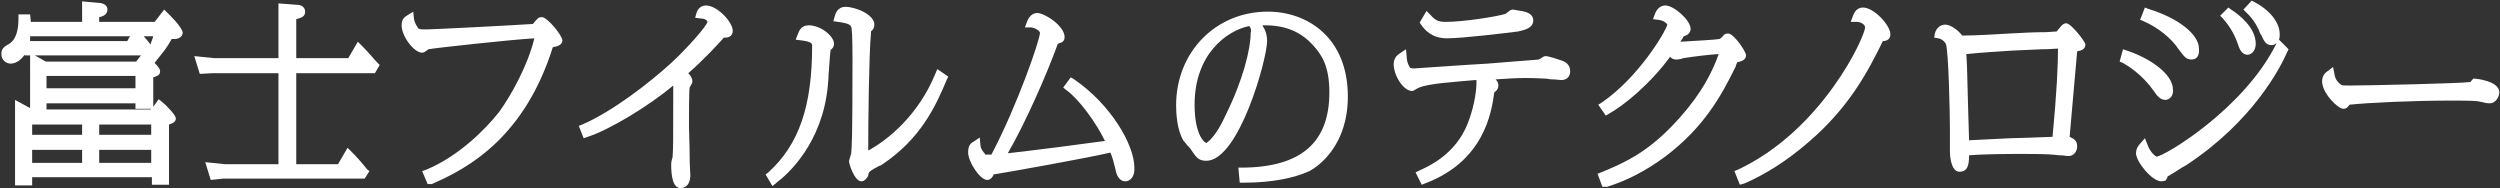
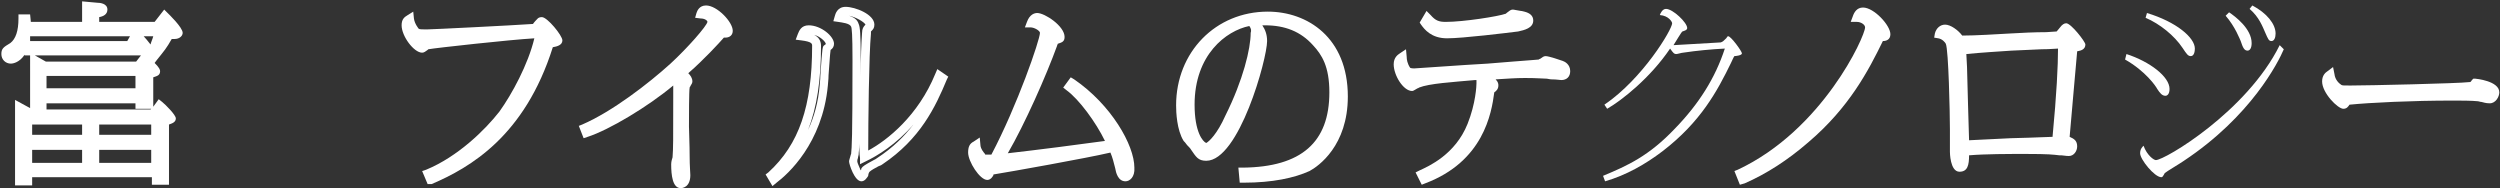
<svg xmlns="http://www.w3.org/2000/svg" version="1.1" id="レイヤー_3" x="0px" y="0px" width="365.4px" height="27.5px" viewBox="0 0 365.4 27.5" style="enable-background:new 0 0 365.4 27.5;" xml:space="preserve">
  <rect x="0" y="0" width="365.4" height="27.5" fill="#333333" stroke="none" />
  <style type="text/css">
	.st0{fill:#FFFFFF;}
</style>
  <g>
    <g>
      <path class="st0" d="M4.4,16.6l-1.6-0.9v10.8h1.3v-1.2h18.7v1.1h1.3v-8.7c0.8-0.2,1-0.3,1-0.4c0-0.1-0.9-1.2-1.8-1.9l-0.9,1.3H4.4    z M4.1,17.5h8.6v2.8H4.1V17.5z M4.1,21.2h8.6v3.2H4.1V21.2z M13.9,24.4v-3.2h8.8v3.2H13.9z M13.9,20.3v-2.8h8.8v2.8H13.9z     M6.5,9.6L4.9,8.7v6.7h1.3v-0.9h14.3v0.8h1.3v-4.4c0.9-0.2,1-0.2,1-0.4c0-0.3-1.2-1.4-1.8-1.9l-0.8,1.1H6.5z M6.2,10.5h14.3v3H6.2    V10.5z M23,3.7h-9V2c0.6-0.2,1.2-0.3,1.2-0.7c0-0.3-0.5-0.4-0.9-0.4l-1.6-0.1v3H3.9c0-0.5-0.1-0.7-0.1-1.1H3.2    c0,2.1-0.5,3.5-1.4,4.1c-0.9,0.6-1,0.7-1,1.1c0,0.5,0.4,0.8,0.8,0.8c0.7,0,2.1-0.7,2.3-4h19.3C23,5.3,22.6,6.8,22,8.2l0.5,0.3    c1.2-1.6,1.3-1.8,2.3-3.4c0.1,0,0.6,0,0.7,0c0.2,0,0.5-0.1,0.5-0.3c0-0.3-1.1-1.6-2-2.5L23,3.7z M4.2,6.6v0.9h17.2l0.2-0.5    c-0.8-1-1.2-1.4-1.8-1.9l-1,1.5H4.2z" />
      <path class="st0" d="M4.7,27.1H2.2V14.6l2.2,1.2V8.1H3.6V8c-0.8,1.2-1.8,1.3-2,1.3c-0.8,0-1.4-0.6-1.4-1.4c0-0.8,0.3-1,1.3-1.6    c0.8-0.6,1.2-1.8,1.2-3.6V2.1h1.7l0.1,1c0,0,0,0.1,0,0.1H12v-3l2.2,0.2c0.4,0,1.5,0.1,1.5,1c0,0.7-0.6,1-1.2,1.1v0.7h8.1L24,1.4    l0.5,0.5c0.1,0.1,2.2,2.1,2.2,2.9c0,0.4-0.4,0.9-1.2,0.9c-0.1,0-0.2,0-0.4,0c-0.8,1.4-1,1.6-2.2,3.1l-0.3,0.4    c0.7,0.7,0.8,1,0.8,1.2c0,0.6-0.4,0.7-1,0.9v4.3l0.8-1.1l0.5,0.4c0.5,0.4,2,1.9,2,2.4c0,0.5-0.4,0.7-1,0.9V27h-2.5v-1.1H4.7V27.1z     M3.4,25.9L3.4,25.9l0.1-8.9h0.2l-0.3-0.2V25.9z M23.4,25.8L23.4,25.8l0.1-8.6l0.5-0.1c0.1,0,0.2,0,0.2-0.1    c-0.2-0.2-0.5-0.5-0.7-0.8l-0.5,0.7h0.5V25.8z M13.3,24.7L13.3,24.7l0.1-7.5h-0.1V24.7z M14.5,23.8h7.6v-1.9h-7.6V23.8z M4.7,23.8    H12v-1.9H4.7V23.8z M14.5,19.7h7.6v-1.5h-7.6V19.7z M4.7,19.7H12v-1.5H4.7V19.7z M6.8,16h15.2l0.1-0.1h-2.3v-0.8h-13V16z     M5.5,14.8L5.5,14.8l0.1-4.9h0.2L5.5,9.8V14.8z M21.1,14.7L21.1,14.7l0.1-4.3l0.7-0.2c-0.2-0.2-0.4-0.4-0.8-0.7l-0.3,0.5h0.4V14.7    z M6.8,12.9h13v-1.8h-13V12.9z M22.2,10.7L22.2,10.7L22.2,10.7z M6.7,9h13.2l0.7-0.9H5.1L6.7,9z M1.4,7.8C1.4,7.8,1.4,7.9,1.4,7.8    c0,0.1,0,0.2,0.2,0.2C2,8.1,2.7,7.7,3,6.3C2.8,6.7,2.5,7,2.2,7.3C1.8,7.5,1.5,7.8,1.4,7.8C1.4,7.8,1.4,7.8,1.4,7.8z M19.4,6.9h1.4    C20.4,6.5,20.2,6.2,20,6L19.4,6.9z M21,5.3c0.3,0.3,0.6,0.7,1,1.2c0.1-0.4,0.3-0.8,0.4-1.2H21z M23.5,4.1h0.4l-0.2,0.8    c-0.1,0.3-0.2,0.8-0.4,1.3c0.2-0.3,0.5-0.7,0.8-1.3l0.2-0.3l0.4,0c0,0,0.2,0,0.3,0c0,0,0,0,0,0c-0.2-0.3-0.6-0.8-1-1.2L23.5,4.1z     M4.4,6h14.2L19,5.3H4.4C4.4,5.5,4.4,5.7,4.4,6z M25.4,5L25.4,5L25.4,5z M13.3,4.1L13.3,4.1l0.1-2.5l0.2-0.1l-0.3,0V4.1z" />
    </g>
    <g>
-       <path class="st0" d="M41.4,24.6h-8.5l-1.9-0.2l0.4,1.2l1.4-0.1h20.3l0.3-0.4c-0.8-0.9-1.5-1.7-2.3-2.5l-1.2,2h-7.1V10.1h11.8    l0.3-0.4c-0.4-0.5-1.2-1.4-2.3-2.5l-1.2,2h-8.6V2.4C43.7,2.1,44,2,44,1.7c0-0.3-0.4-0.4-0.6-0.4l-2-0.2v8H31.2l-1.9-0.2l0.4,1.2    l1.4-0.1h10.3V24.6z" />
-       <path class="st0" d="M30.8,26.3l-0.8-2.6l2.9,0.3l7.8,0V10.7H31l-1.8,0.1l-0.8-2.6l2.9,0.3l9.4,0v-8l2.7,0.2c0.7,0,1.2,0.4,1.2,1    c0,0.7-0.5,0.9-1.3,1.1v5.7h7.6l1.4-2.4l0.6,0.6c1.1,1.1,1.8,2,2.3,2.5l0.3,0.3L55.2,10l-0.4,0.7H43.3V24h6.1l1.4-2.4l0.6,0.6    c0.8,0.8,1.5,1.6,2.3,2.6L54,25l-0.7,1.1H32.7L30.8,26.3z M42,9.5v15.4h0.1v-23l0.1,0l-0.2,0V9.5z M51.1,23.6l-0.8,1.3l2,0    C51.9,24.4,51.5,24,51.1,23.6z M51.8,9.5h2c-0.3-0.4-0.7-0.8-1.2-1.3L51.8,9.5z" />
-     </g>
+       </g>
    <g>
      <path class="st0" d="M62.8,26.1c4.3-1.8,13.2-6.1,17.5-20c0.4,0,1.3-0.1,1.3-0.4c0-0.4-2.1-2.8-2.4-2.8c0,0-0.1,0-0.1,0.1    c-0.1,0.1-0.7,0.8-0.9,1c-2.2,0.2-14.9,0.8-15.8,0.8c-1.2,0-1.4,0-1.6-0.2c-0.2-0.2-0.8-0.9-0.9-1.9c-0.4,0.2-0.6,0.4-0.6,1    c0,1.5,1.6,3.4,2.4,3.4c0.1,0,0.6-0.4,0.7-0.5C62.9,6.4,76.7,5,78.8,5c-0.9,4.3-3.6,9.3-5.4,11.7c-1.8,2.4-5.9,6.6-10.9,8.7    L62.8,26.1z" />
      <path class="st0" d="M62.5,26.9L61.7,25l0.6-0.2c4.6-1.9,8.6-5.8,10.7-8.5c1.8-2.5,4.2-6.9,5.1-10.7C74.6,5.8,63.7,7,62.6,7.2    c0,0-0.1,0.1-0.1,0.1c-0.3,0.2-0.5,0.4-0.8,0.4c-1.2,0-3-2.4-3-4c0-0.9,0.4-1.2,0.9-1.5l0.8-0.5l0.1,1c0.1,0.8,0.7,1.5,0.7,1.5    c0.1,0.1,0.6,0.1,1.2,0.1c0.7,0,12.7-0.6,15.5-0.8c0.2-0.3,0.6-0.7,0.7-0.8c0.1-0.1,0.3-0.2,0.6-0.2c0.8,0,3,2.7,3,3.4    c0,0.7-0.8,0.9-1.4,1c-4.1,13-12.1,17.6-17.7,20L62.5,26.9z M78.8,4.4h0.8l-0.2,0.7c-1,4.6-3.9,9.7-5.5,11.9    c-1.1,1.4-2.6,3.1-4.5,4.7c4-3,7.9-7.8,10.4-15.8l0.1-0.4l0.4,0c0.2,0,0.4,0,0.5,0c-0.4-0.5-1.1-1.4-1.6-1.8    C79,4,78.8,4.3,78.7,4.4C78.7,4.4,78.8,4.4,78.8,4.4z M60.3,4.9c0.4,0.7,1,1.3,1.3,1.5c0,0,0.1-0.1,0.1-0.1    C61.8,6.2,62,6.1,62.1,6c0.4-0.1,4.2-0.5,8.1-0.9c-3.8,0.2-7.4,0.3-7.8,0.3C61.1,5.4,60.7,5.4,60.3,4.9C60.3,5,60.3,5,60.3,4.9z" />
    </g>
    <g>
      <path class="st0" d="M85.6,19.4c3.4-1.2,9.6-4.9,13.1-8.2c0.2,0.5,0.2,0.6,0.2,3c0,6.4-0.1,7.5-0.1,8.7c0,0.1-0.2,0.8-0.2,0.9    c0,0.5,0.1,2.9,0.8,2.9c0.2,0,0.8-0.1,0.8-1.4c0-0.6-0.2-6-0.2-7.1c0-0.1,0-5.3,0.2-5.9c0-0.1,0.3-0.5,0.3-0.7    c0-0.5-0.6-1.1-0.9-1.3c2.7-2.1,5.3-5.2,5.9-5.8c0.2,0,0.3,0.1,0.4,0.1c0.4,0,0.5-0.2,0.5-0.4c0-0.9-2.1-3.1-3.2-3.1    c-0.5,0-0.7,0.3-0.8,0.7c0.9,0.1,1.5,0.5,1.5,1.2c0,0.7-3.2,4.3-5.6,6.5c-2.9,2.7-8.4,7-13,9L85.6,19.4z" />
      <path class="st0" d="M99.5,27.5c-1.2,0-1.4-1.9-1.4-3.5c0-0.1,0-0.4,0.2-1c0.1-1.3,0.1-2.4,0.1-8.7c0-0.9,0-1.4,0-1.8    c-3.7,3.1-9.4,6.5-12.5,7.5l-0.6,0.2l-0.7-1.8l0.5-0.2c4.4-1.9,9.7-6,12.9-8.9c2.5-2.3,5.3-5.5,5.4-6.1c0-0.2-0.4-0.5-1-0.5    l-0.8-0.1l0.2-0.7c0.1-0.3,0.4-1.1,1.4-1.1c1.6,0,3.9,2.4,3.9,3.7c0,0.6-0.4,1-1.1,1c-0.1,0-0.1,0-0.2,0c-0.7,0.8-2.9,3.2-5.2,5.2    c0.3,0.3,0.6,0.7,0.6,1.2c0,0.2-0.1,0.4-0.3,0.7c0,0.1-0.1,0.1-0.1,0.2c-0.1,0.4-0.1,4.5-0.1,5.7c0,0.6,0.1,2.7,0.1,4.4    c0,1.3,0.1,2.4,0.1,2.7C100.9,27.4,99.7,27.5,99.5,27.5z M99.6,20.5c0,1.3-0.1,1.9-0.1,2.5l0,0.2c0,0.2-0.1,0.6-0.1,0.7    c0,0.9,0.1,1.8,0.3,2.2c0.1-0.1,0.1-0.3,0.1-0.7c0-0.3,0-1.4-0.1-2.7C99.6,22.1,99.6,21.3,99.6,20.5z M104.5,2.5    c0.1,0.2,0.2,0.5,0.2,0.7c0,1.2-4.5,5.8-5.8,6.9c-1.6,1.4-3.6,3.2-5.9,4.8c2-1.3,4-2.7,5.4-4.1l0.7-0.6l0,0.1l0.2-0.2    c2.9-2.3,5.8-5.7,5.8-5.8l0.2-0.3l0.5,0.1C105.7,3.7,105.1,3,104.5,2.5z M99.3,11L99.3,11c0.2,0.6,0.2,0.8,0.3,2.6    c0-0.6,0.1-1.1,0.1-1.3c0-0.1,0.1-0.2,0.2-0.4c0-0.1,0.1-0.1,0.1-0.2C99.9,11.7,99.8,11.4,99.3,11L99.3,11z" />
    </g>
    <g>
-       <path class="st0" d="M113.1,26.3c3.2-2.4,6.7-7.3,7.3-13.8c0.1-0.9,0.4-5.4,0.5-5.5c0.4-0.3,0.5-0.4,0.5-0.6    c0-0.7-1.6-2.1-3.1-2.1c-0.6,0-0.8,0.4-1,0.9c1.7,0.1,2.1,0.6,2.1,1.4c0,8.6-1.8,14.5-6.6,18.9L113.1,26.3z M137.2,11    c-2.8,6.9-8.1,10.7-10.9,11.9c0-2.8,0.1-14.6,0.3-18.1c0-0.5,0.1-0.6,0.3-0.7c0.2-0.2,0.3-0.2,0.3-0.5c0-0.9-2.3-2-3.6-2    c-0.7,0-0.9,0.6-1,1c0.7,0.1,2.1,0.2,2.4,1.1c0.2,0.5,0.2,4.4,0.2,5.3c0,11.3-0.1,12.5-0.2,13.5c0,0.2-0.3,0.9-0.3,1    c0,0.5,0.8,2.3,1.2,2.3c0.1,0,0.2-0.1,0.4-0.4c0-0.1,0.2-0.6,0.3-0.7c0.1-0.2,1.8-1.1,2.1-1.2c5.3-3.5,7.5-7.9,9.2-12.1L137.2,11z    " />
      <path class="st0" d="M112.9,27.2l-1-1.7l0.4-0.3c4.5-4.1,6.4-9.7,6.4-18.5c0-0.3,0-0.6-1.6-0.8l-0.8-0.1l0.3-0.8    c0.2-0.5,0.5-1.3,1.6-1.3c1.8,0,3.7,1.6,3.7,2.7c0,0.4-0.2,0.7-0.5,0.9c-0.1,0.6-0.2,2.6-0.3,3.7c0,0.7-0.1,1.2-0.1,1.5    c-0.8,8.5-5.9,13-7.5,14.2L112.9,27.2z M119,5.1c0.6,0.3,1,0.8,1,1.6c0,5-0.6,9-1.9,12.3c0.9-1.9,1.5-4.1,1.7-6.5    c0-0.2,0.1-0.8,0.1-1.4c0.3-4.3,0.3-4.3,0.6-4.5c0.1-0.1,0.2-0.1,0.2-0.2C120.6,6,119.8,5.3,119,5.1z M125.9,26.5    c-1,0-1.8-2.5-1.8-2.9c0-0.2,0.1-0.4,0.2-0.8c0-0.1,0.1-0.3,0.1-0.3c0.1-1,0.2-2.2,0.2-13.4V8.7c0-3.7-0.1-4.6-0.2-4.8    c-0.2-0.5-1.3-0.6-1.9-0.7l-0.7-0.1l0.2-0.7c0.1-0.4,0.4-1.4,1.6-1.4c1.4,0,4.2,1.1,4.2,2.6c0,0.5-0.2,0.7-0.4,0.9l-0.1,0.1    c0,0,0,0,0,0c0,0,0,0.1,0,0.3C127,8,126.9,18,126.9,22c2.8-1.5,7.3-5.1,9.8-11.2l0.3-0.7l1.6,1.1l-0.2,0.4    c-1.7,4.1-3.9,8.7-9.4,12.4c-0.1,0.1-0.3,0.2-0.6,0.3c-0.4,0.2-1.1,0.6-1.3,0.8c-0.1,0.1-0.2,0.4-0.2,0.5l0,0.1    C126.7,26,126.4,26.5,125.9,26.5z M125.6,21c0,0.8-0.1,1.2-0.1,1.6c0,0.1-0.1,0.3-0.1,0.5c-0.1,0.2-0.1,0.4-0.1,0.5    c0,0.2,0.3,0.8,0.5,1.3c0.1-0.1,0.1-0.3,0.1-0.3c0.2-0.3,0.5-0.5,1.8-1.2c0.2-0.1,0.4-0.2,0.5-0.3c2.3-1.5,4-3.2,5.3-4.9    c-2.5,2.9-5.3,4.6-7,5.4l-0.8,0.4v-0.9C125.6,22.5,125.6,21.8,125.6,21z M124.1,2.3c0.6,0.2,1.2,0.5,1.4,1.2    c0.2,0.4,0.3,1.4,0.3,5.3l0,0.3c0,0.8,0,1.5,0,2.1c0-2.7,0.1-5.1,0.2-6.4c0-0.6,0.2-0.9,0.5-1.2c0,0,0,0,0,0    C126.3,3.2,125.1,2.5,124.1,2.3z" />
    </g>
    <g>
      <path class="st0" d="M156.4,12.4c1.8,1.5,4.8,5.3,6,8.4c-1.8,0.3-13.1,1.8-16.2,2.1c2.5-4.1,6-11.9,7.8-16.6    c0.2-0.5,0.2-0.6,0.4-0.6c0.7-0.2,0.7-0.2,0.7-0.5c0-1.1-2.5-2.9-3.4-2.9c-0.6,0-0.9,0.6-0.9,0.9c0.7,0,1.9,0.6,1.9,1.4    c0,1.3-3.7,11.5-7.4,18.4c-0.9,0.1-1,0.1-1.1,0.1c-0.4,0-0.5,0-0.9-0.5c-0.3-0.4-0.6-0.9-0.6-1.5c-0.3,0.2-0.5,0.5-0.5,1.1    c0,1.2,1.6,3.4,2.2,3.4c0.1,0,0.2-0.1,0.3-0.3c0.2-0.4,0.3-0.4,0.5-0.4c2.6-0.4,15.1-2.6,17.6-3.3c0.3,0.9,0.6,1.9,0.9,2.9    c0.1,0.5,0.3,1.4,0.9,1.4c0.4,0,0.8-0.5,0.8-1.6c0-3-3.1-8.7-8.5-12.4L156.4,12.4z" />
      <path class="st0" d="M164.5,26.5c-1.1,0-1.4-1.3-1.5-1.9c-0.2-0.8-0.4-1.6-0.7-2.3c-3.4,0.8-14.6,2.8-17.1,3.2c0,0,0,0,0,0.1    c-0.1,0.2-0.4,0.7-0.9,0.7c-1.1,0-2.8-2.7-2.8-4c0-0.8,0.2-1.3,0.8-1.6l0.9-0.6l0.1,1.1c0,0.2,0.1,0.6,0.5,1.1    c0.2,0.2,0.2,0.3,0.2,0.3c0,0,0.1,0,0.2,0c0.1,0,0.2,0,0.7,0c3.8-7.2,7.1-16.8,7.1-17.8c0-0.3-0.8-0.8-1.4-0.8l-0.8,0l0.3-0.8    c0.4-1.1,1.1-1.3,1.5-1.3c1.1,0,4,1.9,4,3.5c0,0.7-0.4,0.8-1,1c0,0.1-0.1,0.2-0.1,0.3c-1.6,4.4-4.7,11.4-7.2,15.7    c3.6-0.4,11.4-1.4,14.2-1.8c-1.3-2.7-3.8-6.1-5.6-7.4l-0.5-0.4l1.1-1.5l0.5,0.3c5.4,3.7,8.8,9.6,8.8,12.9    C165.9,25.9,165.1,26.5,164.5,26.5z M163.2,21.3L163.2,21.3c0.4,1,0.7,2,0.9,3c0.1,0.7,0.3,0.9,0.3,0.9c0,0,0.2-0.3,0.2-1    c0-2-1.7-5.7-4.9-9c1.3,1.7,2.5,3.6,3.2,5.3l0.1,0.2l0,0L163.2,21.3z M144.4,24.9L144.4,24.9L144.4,24.9z M143,23.2    c0.3,0.6,0.8,1.2,1.1,1.6c0.2-0.3,0.4-0.5,0.9-0.6c1.4-0.2,5.6-0.9,9.6-1.7c-3.4,0.4-6.8,0.9-8.3,1l-1.2,0.1l0,0    c-0.7,0.1-0.8,0.1-0.9,0.1C143.6,23.7,143.4,23.6,143,23.2z M152.3,3.1c0.5,0.4,1,0.9,1,1.5c0,0.9-1.5,5.3-3.4,10.1    c1.4-3.1,2.7-6.2,3.6-8.6c0.2-0.6,0.3-0.9,0.8-1c0.1,0,0.1,0,0.2-0.1C154.2,4.4,153.1,3.5,152.3,3.1z M154.5,6.3L154.5,6.3    C154.5,6.3,154.5,6.3,154.5,6.3z" />
    </g>
    <g>
      <path class="st0" d="M181.8,26.1c3.6,0,7-0.5,9.5-1.9c1.2-0.7,5.3-3.4,5.3-10.3c0-8.7-6.2-11.8-11.1-11.8    c-7.4,0-12.8,5.7-12.8,13.1c0,0.7,0.1,3.4,1,4.9c0.1,0.2,0.9,1.1,1,1.3c0.6,1.1,0.8,1.4,1.7,1.4c4.1,0,8.3-14,8.3-16.9    c0-1.3-0.7-2.2-1.2-2.8c0.4,0,0.9-0.1,1.5-0.1c2.7,0,5.3,0.7,7.5,3.1c1.6,1.7,2.5,3.7,2.5,7.3c0,9.9-7.4,11.6-13.2,11.6    L181.8,26.1z M183,3.1c0.4,0.7,0.5,1.1,0.5,1.8c0,2.1-1,6.7-3.8,12.3c-1.4,2.8-2.8,4.3-3.4,4.3c-0.4,0-2.3-1.2-2.3-6.3    C174,7.8,178.9,3.7,183,3.1z" />
      <path class="st0" d="M181.8,26.7h-0.6l-0.2-2.2l0.7,0c8.5-0.1,12.6-3.7,12.6-11c0-3.8-1.1-5.5-2.4-6.9c-1.8-2-4.1-2.9-7-2.9    c-0.1,0-0.3,0-0.4,0c0.4,0.6,0.7,1.3,0.7,2.3c0,2.6-4.1,17.5-8.9,17.5c-1.2,0-1.5-0.6-2.2-1.6c-0.1-0.2-0.4-0.5-0.6-0.7    c-0.2-0.3-0.4-0.5-0.5-0.6c-1-1.6-1.1-4.2-1.1-5.2c0-7.8,5.8-13.7,13.4-13.7c5.8,0,11.7,3.8,11.7,12.4c0,7.2-4.3,10.2-5.6,10.9    C189.2,26,186,26.7,181.8,26.7z M191,4c0.7,0.5,1.3,1,1.9,1.7c1.9,2.1,2.7,4.4,2.7,7.7c0,6.1-2.7,9.9-8,11.5    c1.4-0.3,2.5-0.7,3.5-1.3c1.2-0.6,4.9-3.3,4.9-9.8C196,8.7,193.8,5.6,191,4z M182.7,11.8c-0.6,1.7-1.4,3.6-2.4,5.7    c-0.9,2-2.3,3.9-3.4,4.5C179,21.2,181.3,16.2,182.7,11.8z M182.6,3.8c-3.4,0.7-8,4.2-8,11.5c0,4,1.2,5.4,1.7,5.6    c0.4-0.2,1.6-1.3,2.8-4c2.6-5.2,3.7-9.8,3.7-12.1C182.9,4.5,182.9,4.2,182.6,3.8z M175.1,8.3c-1.2,1.9-1.8,4.3-1.8,6.8    c0,1.3,0.2,3,0.7,4.1c-0.3-1-0.5-2.3-0.5-3.9C173.4,12.6,174.1,10.3,175.1,8.3z" />
    </g>
    <g>
      <path class="st0" d="M208.2,3.2c0.5,0.7,1.3,1.8,3.3,1.8c2.3,0,8.8-0.8,10.1-1c0.8-0.2,1.7-0.3,1.7-1c0-0.5-0.4-0.6-0.8-0.7    C222.3,2.3,221.3,2,221,2c-0.1,0-0.6,0.5-0.8,0.5c-1.2,0.5-6.4,1.3-9,1.3c-1.3,0-1.9-0.4-2.7-1.2L208.2,3.2z M208.1,26.2    c8.6-3.2,9.4-10.5,9.7-13.2c0.2-0.1,0.6-0.2,0.6-0.5c0-0.4-0.8-1-1.3-1.4c2.6-0.2,4-0.3,5.8-0.3c0.4,0,2.2,0,3.2,0.1    c0.3,0,1.8,0.2,2,0.2c0.4,0,0.6-0.2,0.6-0.7c0-0.5-0.4-0.7-0.7-0.9c-0.4-0.2-2-0.6-2.3-0.6c-0.1,0-0.7,0.5-0.8,0.5    c-0.3,0.1-0.7,0.1-4.9,0.4c-0.8,0.1-13.2,0.9-13.4,0.9c-0.7,0-1-0.1-1.2-0.4c-0.5-0.8-0.6-1.5-0.6-1.9c-0.3,0.2-0.6,0.5-0.6,1.1    c0,1.4,1.3,3.3,2.1,3.3c0.1,0,0.6-0.4,0.8-0.5c1.6-0.6,5.3-0.9,9-1.2c0.1,0.3,0.2,0.5,0.2,1.1c0,0.8-0.2,3.3-1.3,6.1    c-1.9,4.6-5.9,6.5-7.3,7.1L208.1,26.2z" />
      <path class="st0" d="M207.8,27l-0.9-1.8l0.6-0.3c1.3-0.6,5.2-2.3,7-6.8c1.2-3,1.3-5.6,1.3-5.9c0-0.2,0-0.4,0-0.5l-0.2,0    c-3.3,0.3-6.7,0.5-8.2,1.1c0,0-0.1,0.1-0.2,0.1c-0.4,0.2-0.6,0.4-0.8,0.4c-1.3,0-2.7-2.3-2.7-3.9c0-1,0.6-1.4,0.9-1.6l0.9-0.6    l0.1,1.1c0,0.4,0.1,1,0.5,1.6c0,0,0.1,0.1,0.6,0.1c0.3,0,7-0.5,10.7-0.7l3.7-0.3c2.9-0.2,3.6-0.3,3.8-0.3c0,0,0.1-0.1,0.2-0.1    c0.3-0.2,0.5-0.4,0.8-0.4c0.5,0,2.2,0.6,2.5,0.7c0.3,0.1,1.1,0.5,1.1,1.5c0,0.8-0.5,1.3-1.3,1.3c-0.2,0-0.7-0.1-1.4-0.1    c-0.3,0-0.6-0.1-0.7-0.1c-0.5,0-1.4-0.1-3.2-0.1c-1.4,0-2.6,0.1-4.3,0.2c0.4,0.4,0.4,0.7,0.4,0.9c0,0.5-0.3,0.8-0.6,1    c-0.4,3.1-1.6,10.1-10.1,13.3L207.8,27z M217,11.8c0,0.1,0,0.3,0,0.5c0,0.5-0.1,3.2-1.4,6.3c-0.6,1.4-1.3,2.5-2.1,3.4    c3-3.3,3.5-7.2,3.7-9l0-0.4l0.4-0.1c0,0,0.1,0,0.1,0C217.6,12.3,217.4,12.1,217,11.8z M205.2,10.8c0.3,0.7,0.8,1.2,1.1,1.3    c0.1,0,0.2-0.1,0.2-0.2c0.2-0.1,0.3-0.2,0.4-0.2c0.9-0.4,2.4-0.6,4.2-0.8c-2.8,0.2-4.3,0.3-4.4,0.3    C206.1,11.3,205.6,11.2,205.2,10.8z M222.9,10.2c1.4,0,2.6,0,3.3,0.1c0.1,0,0.4,0,0.7,0.1c0.4,0,1.1,0.1,1.3,0.1c0,0,0,0,0-0.1    c0-0.1,0-0.2-0.4-0.3c-0.4-0.1-1.5-0.5-1.9-0.6c-0.1,0-0.1,0.1-0.2,0.1c-0.3,0.2-0.4,0.3-0.6,0.3c-0.2,0.1-0.4,0.1-2.7,0.3    C222.6,10.2,222.8,10.2,222.9,10.2z M211.5,5.6c-2.3,0-3.3-1.3-3.8-2l-0.2-0.3l1-1.7l0.6,0.6c0.7,0.8,1.2,1,2.2,1    c2.6,0,7.7-0.8,8.8-1.2c0,0,0,0,0.1-0.1c0.4-0.3,0.6-0.5,0.9-0.5c0.2,0,0.5,0.1,1.2,0.2c0.2,0,0.4,0.1,0.5,0.1    c0.8,0.2,1.3,0.6,1.3,1.3c0,1.1-1.3,1.4-2.2,1.6C220.3,4.8,213.8,5.6,211.5,5.6z M221.1,2.7c-0.1,0.1-0.2,0.1-0.3,0.2    c-0.1,0.1-0.3,0.2-0.3,0.2c-0.9,0.3-3.3,0.8-5.7,1.1c2.6-0.2,5.8-0.6,6.7-0.8c0.4-0.1,1.1-0.2,1.2-0.4c0,0-0.1-0.1-0.3-0.1    c-0.1,0-0.3,0-0.5-0.1C221.8,2.8,221.4,2.7,221.1,2.7z" />
    </g>
    <g>
      <path class="st0" d="M234.6,26.5c3.1-0.9,5.9-2.5,8.4-4.4c5.6-4.3,8-8.8,10-12.9c0.1-0.2,0.4-0.9,0.5-1c0.2,0,1.1-0.1,1.1-0.4    c0-0.3-1.6-2.5-2-2.5c-0.1,0-0.1,0-0.3,0.3c-0.4,0.4-0.5,0.5-0.8,0.6c0,0-6.8,0.4-6.9,0.4c0.2-0.3,1.2-2,1.3-2    c0.3-0.1,0.7-0.2,0.7-0.5c0-0.8-2.1-2.8-3.1-2.8c-0.5,0-0.8,0.6-0.9,0.9c1.3,0.1,1.8,1,1.8,1.2c0,0.9-4.3,8.1-9.9,11.9l0.4,0.6    c2.1-1.2,6.3-4.5,9.2-8.8c0.5,0.7,0.6,0.8,0.9,0.8c0.2,0,0.8-0.2,1-0.2c2-0.3,4.1-0.5,6.1-0.6c-1.4,4.3-3.8,8.1-7.3,11.7    c-3.8,4-6.9,5.4-10.5,6.9L234.6,26.5z" />
-       <path class="st0" d="M234.2,27.3l-0.7-1.9l0.5-0.2c3.4-1.4,6.5-2.8,10.3-6.7c3.4-3.5,5.6-6.9,6.9-10.6c-1.5,0.1-3.2,0.3-5.2,0.6    c0,0-0.1,0-0.2,0.1c-0.5,0.1-0.7,0.1-0.8,0.1c-0.4,0-0.6-0.1-0.9-0.4c-3,4.1-6.9,7.2-8.9,8.3l-0.5,0.3l-1.1-1.6l0.5-0.3    c5.4-3.7,9.3-10.3,9.6-11.4c-0.1-0.2-0.5-0.6-1.3-0.7l-0.8-0.1l0.3-0.8c0.3-0.8,0.9-1.2,1.5-1.2c1.3,0,3.7,2.2,3.7,3.4    c0,0.7-0.6,1-1,1.1c-0.1,0.2-0.3,0.5-0.5,0.8c1.8-0.1,5.3-0.3,5.7-0.4c0.1,0,0.2-0.1,0.5-0.4c0.2-0.3,0.4-0.4,0.8-0.4    c0.8,0,2.6,2.6,2.6,3.2c0,0.7-0.8,0.9-1.3,1c0,0.1-0.1,0.2-0.1,0.3c-0.1,0.1-0.1,0.3-0.1,0.3c-2.2,4.5-4.7,8.9-10.2,13.1    c-2.8,2.1-5.7,3.6-8.6,4.5L234.2,27.3z M252.9,6.5l-0.3,0.8c-1.4,4.3-3.7,8.1-7.5,12c-0.7,0.7-1.4,1.4-2,1.9    c4.9-3.9,7.2-8,9.3-12.3c0,0,0.1-0.1,0.1-0.3c0.3-0.7,0.4-0.9,0.7-1l0.2,0c0.1,0,0.2,0,0.3,0c-0.3-0.5-0.8-1.2-1.1-1.5    c-0.2,0.2-0.3,0.3-0.5,0.4L252.9,6.5z M244.6,2.5c0.3,0.3,0.4,0.7,0.4,0.9c0,0.9-2.1,4.5-5.2,8c1.2-1.2,2.4-2.6,3.5-4.1h0l0.7-1.1    l0,0c0.1-0.1,0.2-0.3,0.4-0.6c0.8-1.3,1-1.6,1.3-1.6c0.1,0,0.1,0,0.2,0C245.8,3.6,245.2,2.9,244.6,2.5z M244.9,7.2    c0.1,0.1,0.1,0.1,0.1,0.2c0.1,0,0.4-0.1,0.5-0.1c0.1,0,0.3-0.1,0.3-0.1c0.1,0,0.2,0,0.3,0C245.6,7.2,245.2,7.2,244.9,7.2z     M252.4,5.9L252.4,5.9L252.4,5.9z M245.9,5.2L245.9,5.2C245.9,5.2,245.9,5.2,245.9,5.2z M243.8,3.5L243.8,3.5L243.8,3.5z" />
    </g>
    <g>
      <path class="st0" d="M254.7,26.2c3.4-1.5,6.4-3.5,9.2-5.9c6-5.2,8.7-10.5,10.9-15c0.6,0,0.9-0.1,0.9-0.4c0-0.9-2.1-3.2-3.4-3.2    c-0.3,0-0.6,0.1-0.9,0.9c0.8,0,1.8,0.6,1.8,1.4c0,1.7-6.3,15.4-18.8,21.4L254.7,26.2z" />
      <path class="st0" d="M254.3,27l-0.8-2l0.5-0.2C266.4,19,272.6,5.3,272.6,4c0-0.4-0.6-0.8-1.2-0.8l-0.9,0l0.3-0.8    c0.2-0.6,0.6-1.3,1.5-1.3c1.6,0,4,2.6,4,3.9c0,0.8-0.6,1-1.1,1c-2.1,4.3-4.9,9.7-10.9,14.8c-3,2.6-6.1,4.6-9.3,6L254.3,27z     M272.9,2.4c0.5,0.4,0.9,0.9,0.9,1.6c0,1.6-3.9,10.1-11.3,16.7c0.3-0.3,0.6-0.5,0.9-0.8c6-5.1,8.6-10.5,10.8-14.8l0.2-0.3l0.4,0    c0.1,0,0.2,0,0.3,0C274.8,4.1,273.7,2.9,272.9,2.4z" />
    </g>
    <g>
      <path class="st0" d="M283.6,5.1c0.8,0.2,1.3,0.9,1.5,1.2c0.5,1,0.7,11.3,0.7,12.8c0,1.1-0.1,2.1-0.1,2.2c0,0.1-0.1,0.9-0.1,0.9    c0,0.4,0.2,2.3,0.8,2.3c0.8,0,0.8-0.6,0.8-2.2c2.5-0.2,6.3-0.2,8.9-0.2c3.4,0,4.1,0.1,5,0.2c0.2,0,1.1,0.2,1.3,0.2    c0.4,0,0.6-0.5,0.6-0.8c0-0.6-0.2-0.6-1.1-1c0.2-3.3,0.8-10.2,1.1-13.5c1.2-0.1,1.2-0.3,1.2-0.4c0-0.2-1.9-2.5-2.2-2.5    c-0.1,0-0.1,0-0.4,0.4c-0.1,0.1-0.6,0.7-0.7,0.8c-2,0.1-4.7,0.2-7.1,0.3c-1.9,0.1-5.4,0.3-7.2,0.3c-0.5-0.8-1.7-1.6-2.2-1.6    C283.9,4.3,283.7,4.7,283.6,5.1z M286.8,7.3c1.9-0.2,5.6-0.5,7.3-0.5c6.1-0.3,6.8-0.4,7.4-0.4c-0.1,2.6-0.2,6.9-0.9,14.1    c-0.9,0.1-1.5,0.1-6.7,0.2c-2.8,0.1-5.3,0.2-6.7,0.4C287.1,17.5,286.9,11.2,286.8,7.3z" />
      <path class="st0" d="M286.4,25.1c-1.4,0-1.4-2.9-1.4-2.9c0,0,0-0.3,0-0.5c0-0.2,0-0.4,0-0.5c0-0.1,0-0.2,0-0.4c0-0.4,0-1.1,0-1.9    c0-2.3-0.2-11.6-0.6-12.5c-0.1-0.2-0.5-0.7-1.1-0.8l-0.6-0.1l0.1-0.6c0.2-0.8,0.8-1.3,1.5-1.3c0.8,0,1.9,0.8,2.5,1.6    c1.9,0,5.2-0.2,6.9-0.3c1.7-0.1,3.7-0.2,5.4-0.2l1.5-0.1c0.2-0.2,0.4-0.5,0.5-0.6c0.3-0.4,0.6-0.6,0.9-0.6c0.7,0,2.8,2.7,2.8,3.1    c0,0.7-0.6,0.9-1.2,1c-0.3,3.2-0.8,9.2-1.1,12.5c0.7,0.3,1.1,0.6,1.1,1.4c0,0.7-0.5,1.4-1.2,1.4c-0.1,0-0.4,0-1.1-0.1l-0.3,0    c-0.9-0.1-1.5-0.2-4.9-0.2c-2.5,0-5.9,0-8.3,0.2C287.8,24.1,287.6,25.1,286.4,25.1z M284.7,4.9c0.5,0.3,0.8,0.8,0.9,1.1    c0.6,1.2,0.7,12.9,0.7,13c0,0.8,0,1.5,0,1.9c0,0.2,0,0.3,0,0.3c0,0.1,0,0.3,0,0.6c0,0.2,0,0.3,0,0.4c0,0.3,0.2,1.2,0.3,1.6    c0.1-0.2,0.1-0.9,0.1-1.4l0-0.5l0.4-0.1l-0.4,0l0-0.6c0-2.9-0.2-7.6-0.3-11.3l-0.1-3l0.6,0c1.1-0.1,3.1-0.3,4.9-0.4    c-1.7,0.1-3.7,0.2-4.8,0.2h-0.3l-0.2-0.3C285.8,5.6,285.1,5.1,284.7,4.9z M296.2,21.4c3.5,0,4.1,0.1,5.1,0.2l0.3,0    c0.3,0,0.8,0.1,0.9,0.1c-0.1,0,0-0.1,0-0.2c0-0.1,0-0.2,0-0.2c0,0-0.4-0.2-0.7-0.3l-0.4-0.2l0-0.5c0.2-3.3,0.8-10.3,1.1-13.5    l0-0.5l0.5,0c0.2,0,0.3,0,0.4,0c-0.3-0.5-0.9-1.1-1.3-1.5c-0.1,0.1-0.2,0.3-0.5,0.6l-0.2,0.3l0.6-0.1l0,0.7    c-0.1,2.6-0.2,6.9-0.9,14.2l-0.1,0.5l-0.5,0c-0.9,0.1-1.5,0.1-6.7,0.2c-1.1,0-2.2,0.1-3.3,0.1C292.5,21.4,294.5,21.4,296.2,21.4z     M287.4,7.9l0.1,1.9c0.1,3.5,0.2,7.8,0.3,10.7c2.1-0.1,4.1-0.2,6.1-0.3c4.2-0.1,5.4-0.2,6.1-0.2c0.6-6.3,0.8-10.4,0.8-12.9    c-0.4,0-1.1,0.1-2.4,0.1l-4.4,0.2C292.5,7.5,289.3,7.7,287.4,7.9z" />
    </g>
    <g>
      <path class="st0" d="M325.3,2.3c1.4,1.6,2.1,3.5,2.2,3.7c0.3,0.9,0.5,1.4,1,1.4c0.3,0,0.6-0.3,0.6-1.1c0-2.1-2.4-3.9-3.3-4.5    L325.3,2.3z M310.6,8.7c3,1.7,4.5,3.9,4.7,4.3c0.4,0.6,0.7,1,1.2,1c0.3,0,0.6-0.3,0.6-1c0-1.8-2.9-4-6.3-5.1L310.6,8.7z     M328.8,1.3c1.4,1.2,1.9,2.6,2.3,3.5c0.4,0.9,0.5,1.2,0.9,1.2c0.4,0,0.6-0.5,0.6-1.1c0-1.4-1.3-3-3.4-4.1L328.8,1.3z M333.2,6.6    c-4.8,9.7-16.8,16.8-18.1,16.8c-0.3,0-1.3-0.7-1.8-2.1c-0.2,0.2-0.5,0.5-0.5,1.1c0,0.9,2.1,3.5,3.1,3.5c0.1,0,0.2-0.1,0.2-0.1    c0.1-0.1,0.3-0.5,0.3-0.5c0.2-0.2,2.4-1.5,2.8-1.8C329,17,333,9.1,333.8,7.2L333.2,6.6z M313.6,2.6c2.1,0.9,4.2,2.6,5.4,4.4    c0.6,0.9,0.8,1.2,1.2,1.2c0.5,0,0.6-0.7,0.6-1.1c0-1.6-2.7-3.9-7-5.2L313.6,2.6z" />
-       <path class="st0" d="M315.9,26.5c-1.4,0-3.7-2.9-3.7-4.1c0-0.7,0.4-1.2,0.6-1.4l0.7-0.8l0.4,1c0.4,1.1,1.1,1.6,1.3,1.7    c1.2-0.1,12.8-7,17.5-16.5l0-0.1c-0.2,0.2-0.4,0.3-0.7,0.3c-0.8,0-1.1-0.6-1.5-1.5l-0.1-0.1c-0.3-0.8-0.9-2.1-2.1-3.2l-0.4-0.4    l1.2-1.3l0.4,0.2c2.3,1.2,3.7,3,3.7,4.7c0,0.3,0,0.5-0.1,0.8l1.4,1.4l-0.2,0.4c-1,2.3-5,10.1-14.7,16.5c-0.1,0.1-0.4,0.2-0.7,0.4    c-0.6,0.4-1.9,1.2-2.1,1.3c0,0,0,0,0,0.1c-0.1,0.2-0.2,0.4-0.3,0.5C316.4,26.4,316.2,26.5,315.9,26.5z M313.9,23.4    c0.5,0.8,1.4,1.7,1.9,1.9c0,0,0,0,0-0.1c0.1-0.2,0.2-0.3,0.2-0.4c0.1-0.2,0.6-0.5,2.3-1.5c0.3-0.2,0.5-0.3,0.6-0.4    c4.5-2.9,7.7-6.2,9.9-9C323.4,20,316.4,24,315.2,24C314.8,24,314.4,23.8,313.9,23.4z M331.6,4.6c0.1,0.2,0.2,0.5,0.3,0.7    c0-0.1,0-0.2,0-0.3c0-0.7-0.5-1.6-1.4-2.4c0.5,0.8,0.8,1.4,1,2l-0.5,0.4L331.6,4.6z M316.5,14.6c-0.8,0-1.3-0.7-1.7-1.3    c-0.5-0.7-1.9-2.6-4.5-4.1L309.8,9l0.5-1.8l0.6,0.2c3.3,1.1,6.7,3.4,6.7,5.7C317.7,14.1,317,14.6,316.5,14.6z M312.7,9.4    c1.6,1.2,2.6,2.5,3.1,3.3c0.2,0.4,0.5,0.7,0.6,0.8c0,0,0-0.1,0-0.4C316.5,11.9,314.9,10.5,312.7,9.4z M320.3,8.7    c-0.8,0-1.1-0.5-1.8-1.4c-1.1-1.7-3.1-3.3-5.2-4.2l-0.5-0.2l0.7-1.8l0.5,0.2c4.3,1.3,7.4,3.7,7.4,5.8    C321.5,8.1,321.1,8.7,320.3,8.7z M316.5,3.5c1.2,0.9,2.4,2,3.1,3.1c0.4,0.6,0.6,0.8,0.7,0.9c0-0.1,0.1-0.3,0.1-0.4    C320.3,6.2,319,4.7,316.5,3.5z M328.5,8c-0.9,0-1.2-0.9-1.5-1.8c-0.5-1.4-1.3-2.6-2.1-3.5l-0.4-0.4l1.2-1.2l0.4,0.3    c1.1,0.7,3.6,2.6,3.6,5C329.7,7.5,329,8,328.5,8z M327,3.5c0.4,0.7,0.8,1.4,1.1,2.2c0.1,0.3,0.3,0.7,0.4,0.9c0-0.1,0-0.2,0-0.4    C328.5,5.2,327.7,4.3,327,3.5z" />
    </g>
    <g>
      <path class="st0" d="M340.6,10.9c-0.2,0.2-0.6,0.4-0.6,1c0,1.5,2.1,3.4,2.5,3.4c0.2,0,0.5-0.4,0.5-0.5c2.7-0.2,9.2-0.6,15.5-0.6    c1,0,2.9,0,3.8,0.1c0.2,0,1.4,0.2,1.6,0.2c0.7,0,0.8-0.8,0.8-0.9c0-1-2.7-1.4-2.9-1.4c0,0-0.1,0-0.1,0c-0.3,0.4-0.4,0.4-0.8,0.5    c-1.6,0.2-15,0.5-17.5,0.5c-0.6,0-1.2,0-1.5-0.2C341.8,12.8,340.8,12.3,340.6,10.9z" />
      <path class="st0" d="M342.5,15.9c-0.8,0-3.1-2.3-3.1-4c0-0.9,0.5-1.3,0.8-1.5l0.8-0.6l0.2,1c0.1,0.9,0.7,1.4,1,1.6    c0.1,0.1,0.4,0.1,1.3,0.1c2.4,0,15.9-0.3,17.4-0.5c0.2,0,0.2,0,0.4-0.3l0.2-0.2l0.3,0c0,0,3.5,0.3,3.5,2c0,0.6-0.5,1.6-1.4,1.6    c-0.2,0-0.5,0-1.2-0.2c-0.2,0-0.4-0.1-0.5-0.1c-0.9-0.1-2.7-0.1-3.7-0.1c-6,0-12.1,0.3-15.1,0.6C343.2,15.6,343,15.9,342.5,15.9z     M341,12.9c0.4,0.7,1.1,1.4,1.5,1.7c0,0,0-0.1,0.1-0.1l0.2-0.3l0.3,0c2.8-0.3,9.3-0.6,15.5-0.6c1,0,2.9,0,3.9,0.1    c0.1,0,0.3,0,0.5,0.1c0.3,0,0.9,0.1,1.1,0.1c0.2,0,0.2-0.3,0.2-0.3c-0.1-0.3-1.4-0.7-2.1-0.8c-0.3,0.3-0.5,0.4-1,0.5    c-1.7,0.2-15.2,0.5-17.6,0.5c-0.8,0-1.4-0.1-1.9-0.3C341.4,13.3,341.2,13.2,341,12.9z" />
    </g>
  </g>
</svg>